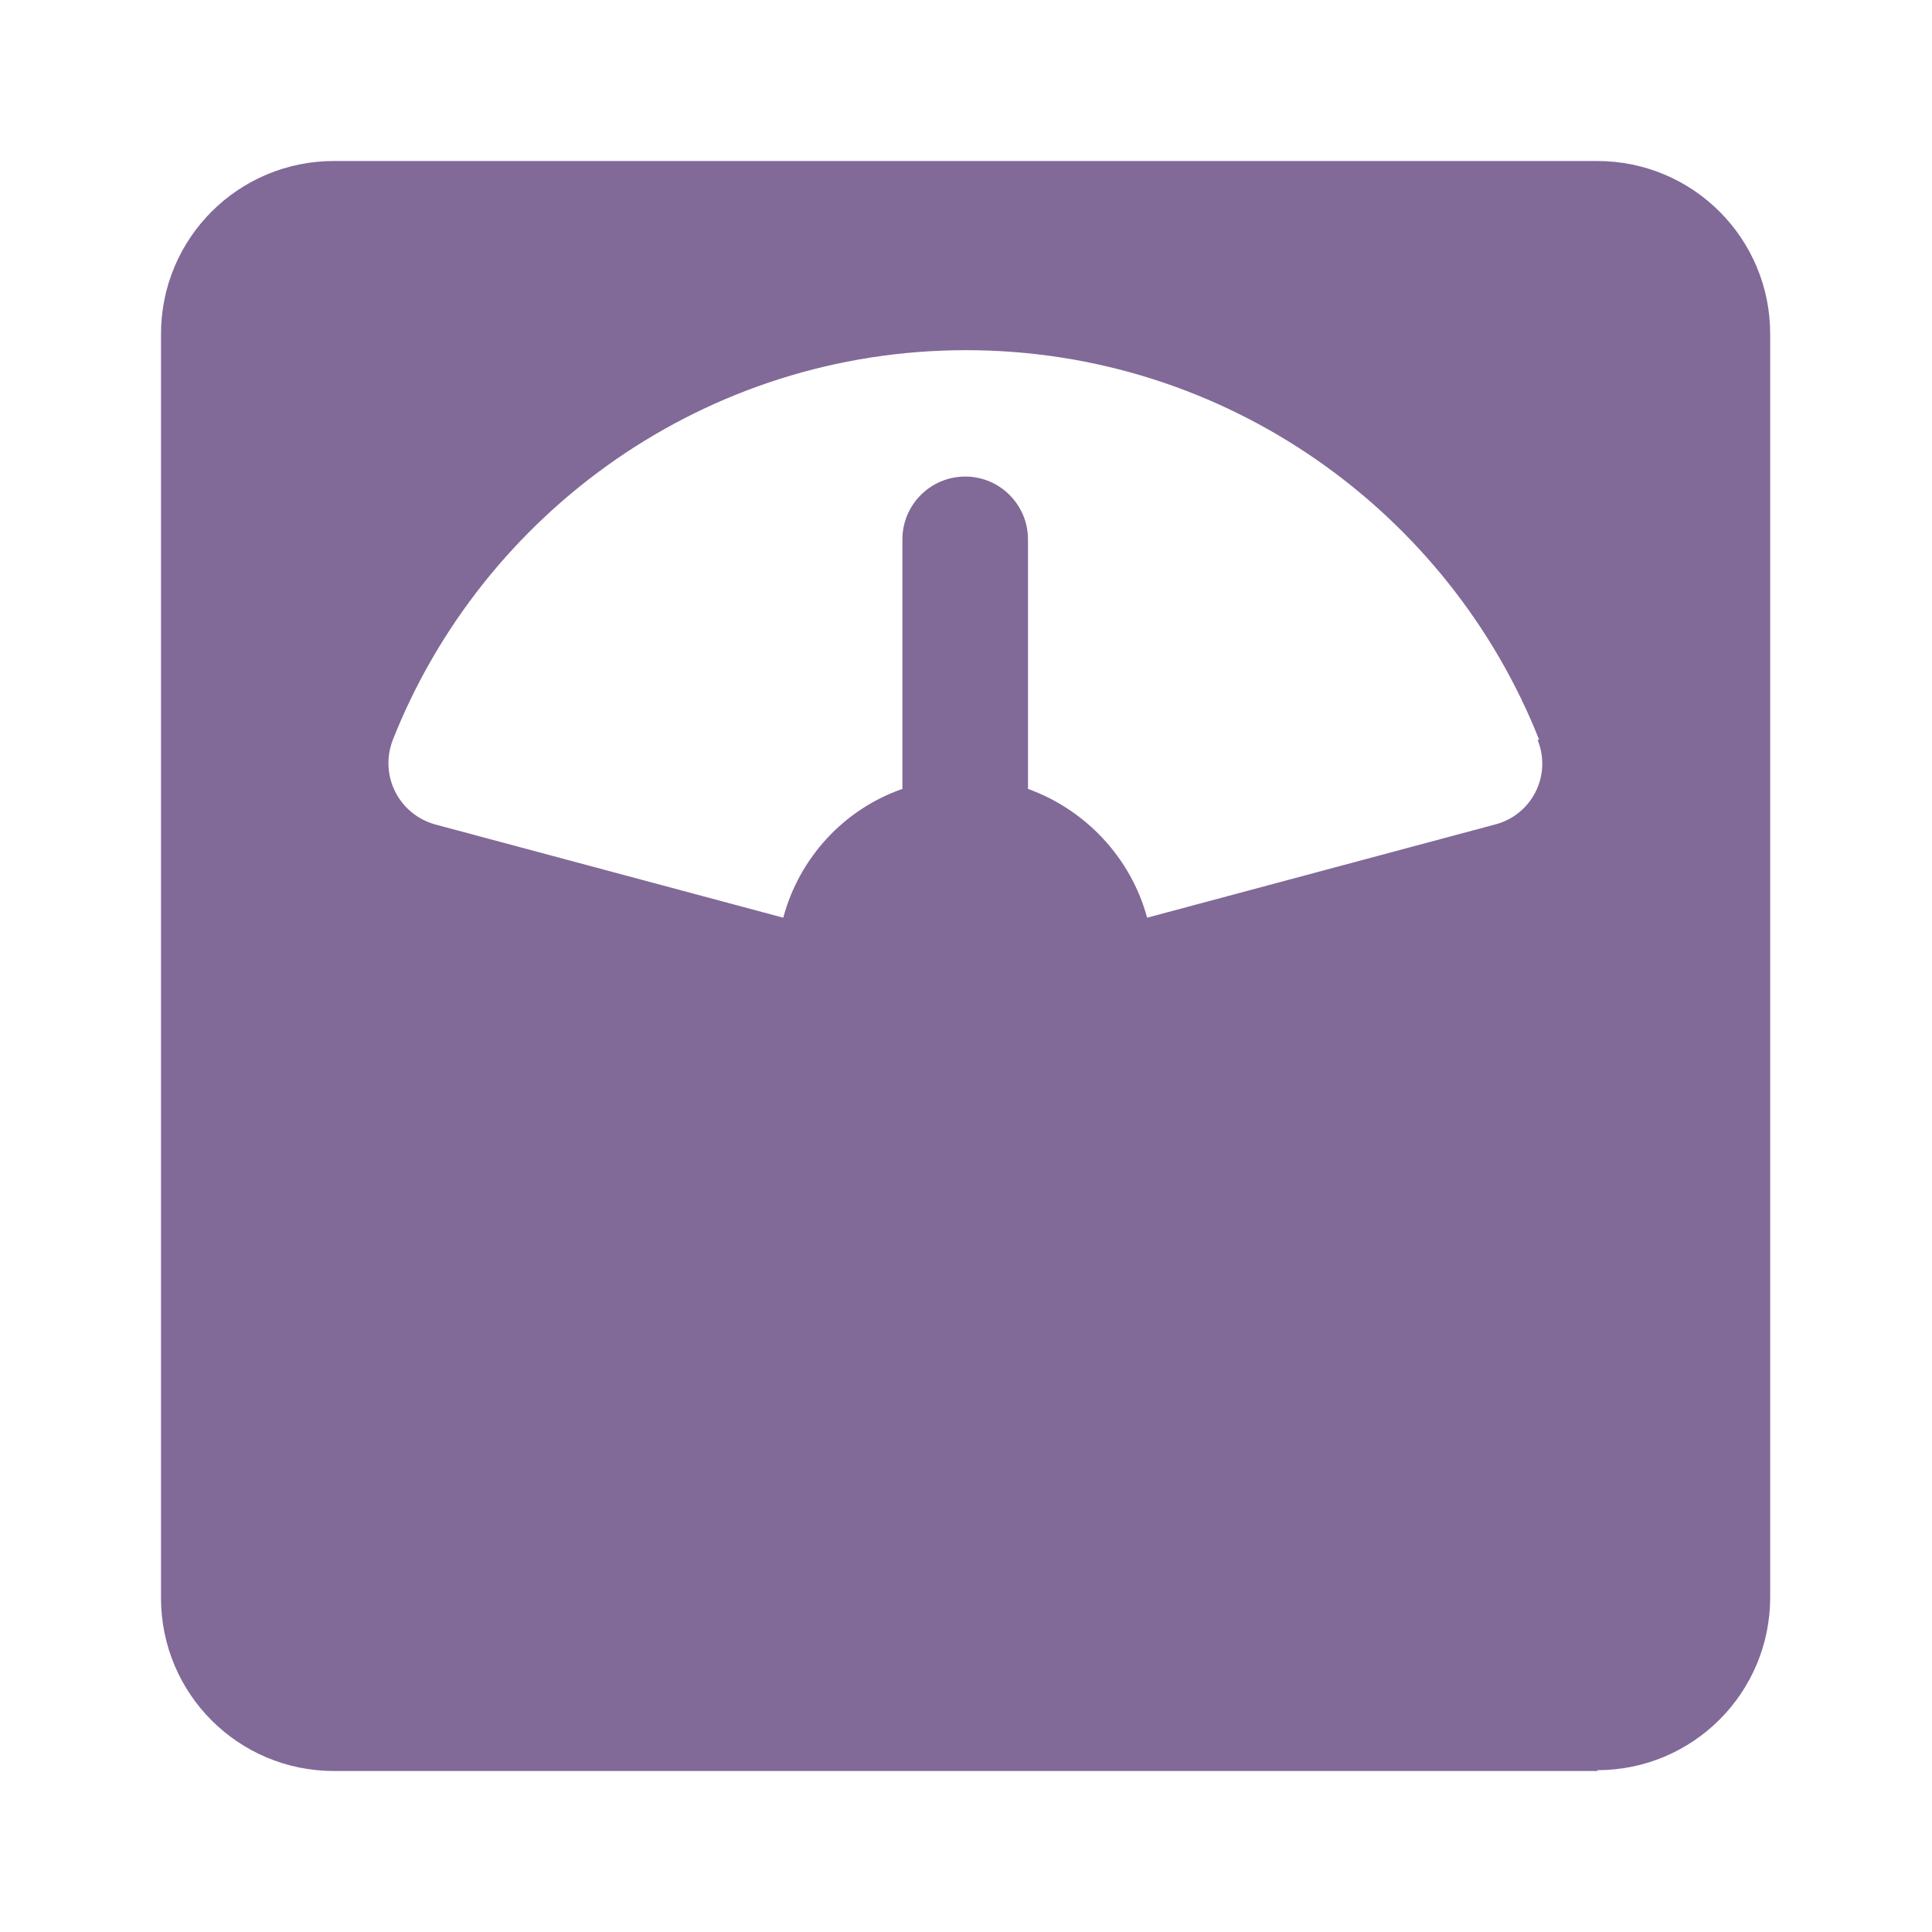
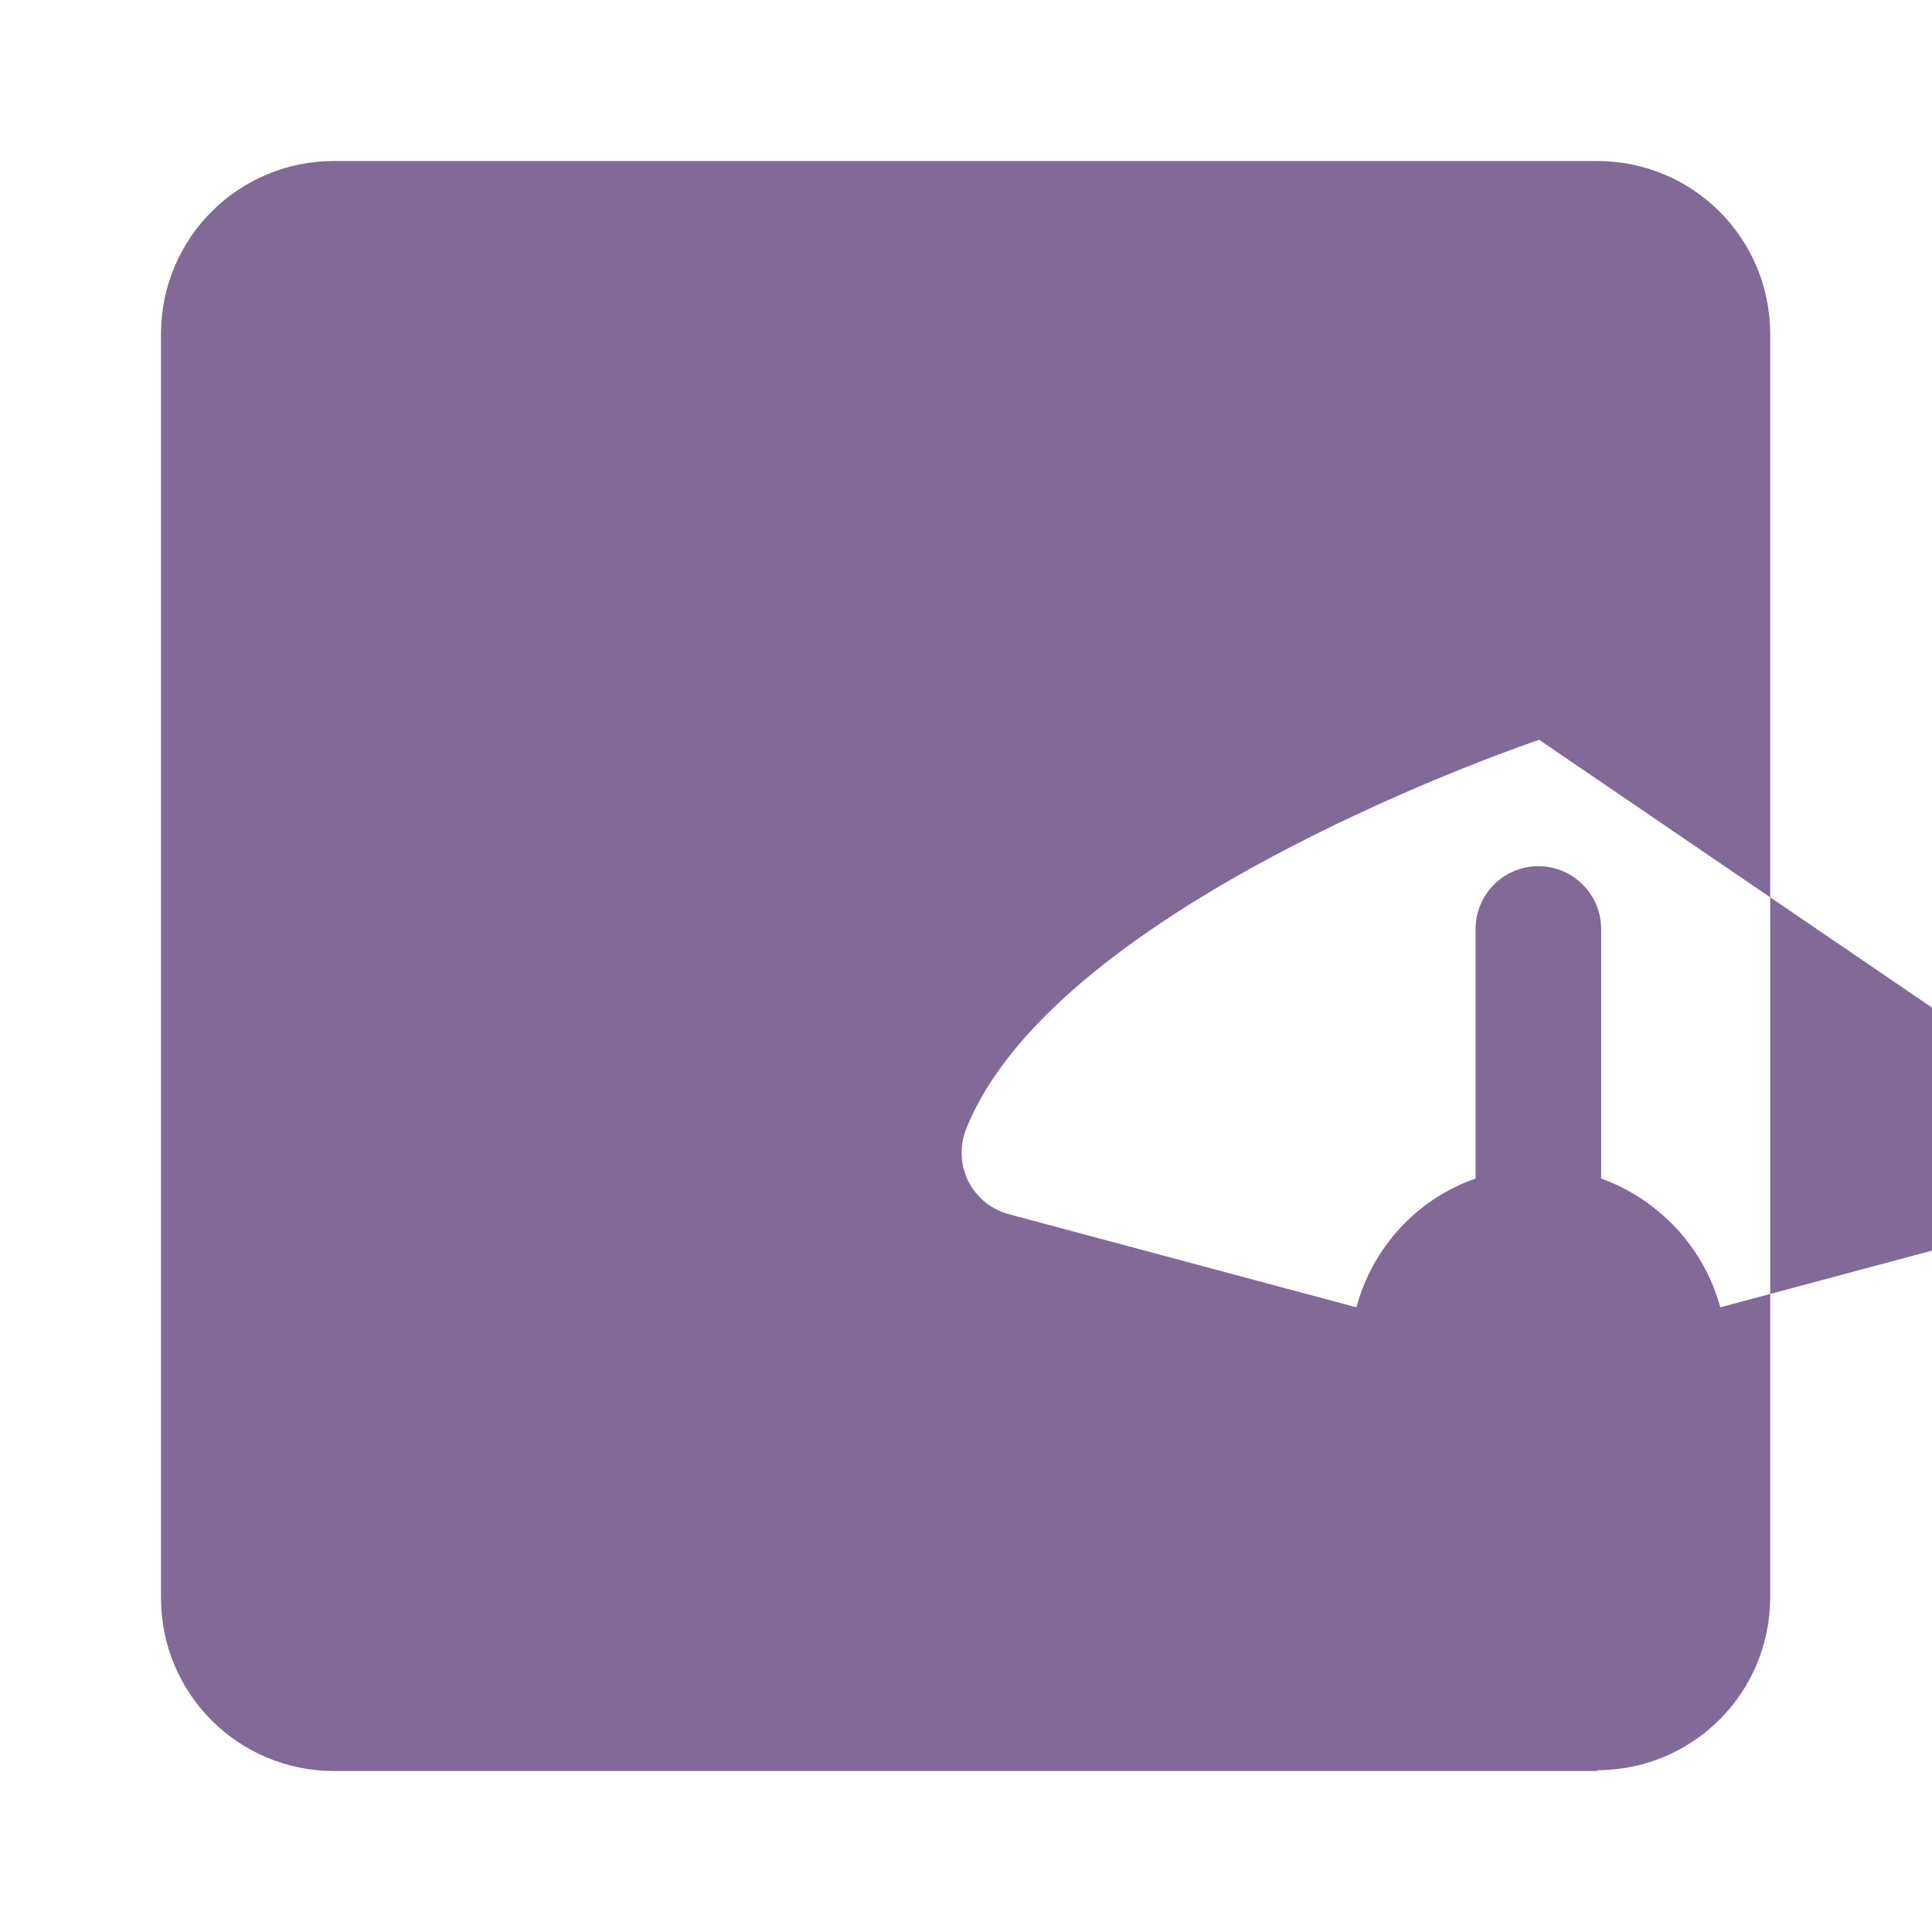
<svg xmlns="http://www.w3.org/2000/svg" id="Layer_1" data-name="Layer 1" viewBox="0 0 24 24">
  <defs>
    <style>
      .cls-1 {
        fill: #816998;
      }
    </style>
  </defs>
-   <path class="cls-1" d="M19.85,22H4.15c-1.19,0-2.15-.96-2.15-2.15V4.15c0-1.19.96-2.15,2.15-2.15h15.69c1.19,0,2.15.96,2.15,2.15v15.69c0,1.19-.96,2.15-2.15,2.15ZM19.12,9.19c-1.12-2.83-3.89-4.84-7.12-4.84s-6,2.01-7.12,4.84c-.17.44.07.92.52,1.05l4.33,1.16c.2-.75.76-1.35,1.48-1.6v-3.1c0-.43.35-.78.78-.78h0c.43,0,.78.35.78.78v3.1c.72.26,1.28.86,1.48,1.6l4.33-1.16c.45-.12.7-.61.52-1.05Z" />
+   <path class="cls-1" d="M19.85,22H4.15c-1.19,0-2.15-.96-2.15-2.15V4.15c0-1.19.96-2.15,2.15-2.15h15.69c1.19,0,2.15.96,2.15,2.15v15.69c0,1.19-.96,2.15-2.15,2.15ZM19.12,9.19s-6,2.01-7.12,4.84c-.17.44.07.92.52,1.05l4.33,1.16c.2-.75.76-1.35,1.48-1.6v-3.1c0-.43.35-.78.78-.78h0c.43,0,.78.35.78.78v3.1c.72.26,1.28.86,1.48,1.6l4.33-1.16c.45-.12.7-.61.52-1.05Z" />
</svg>